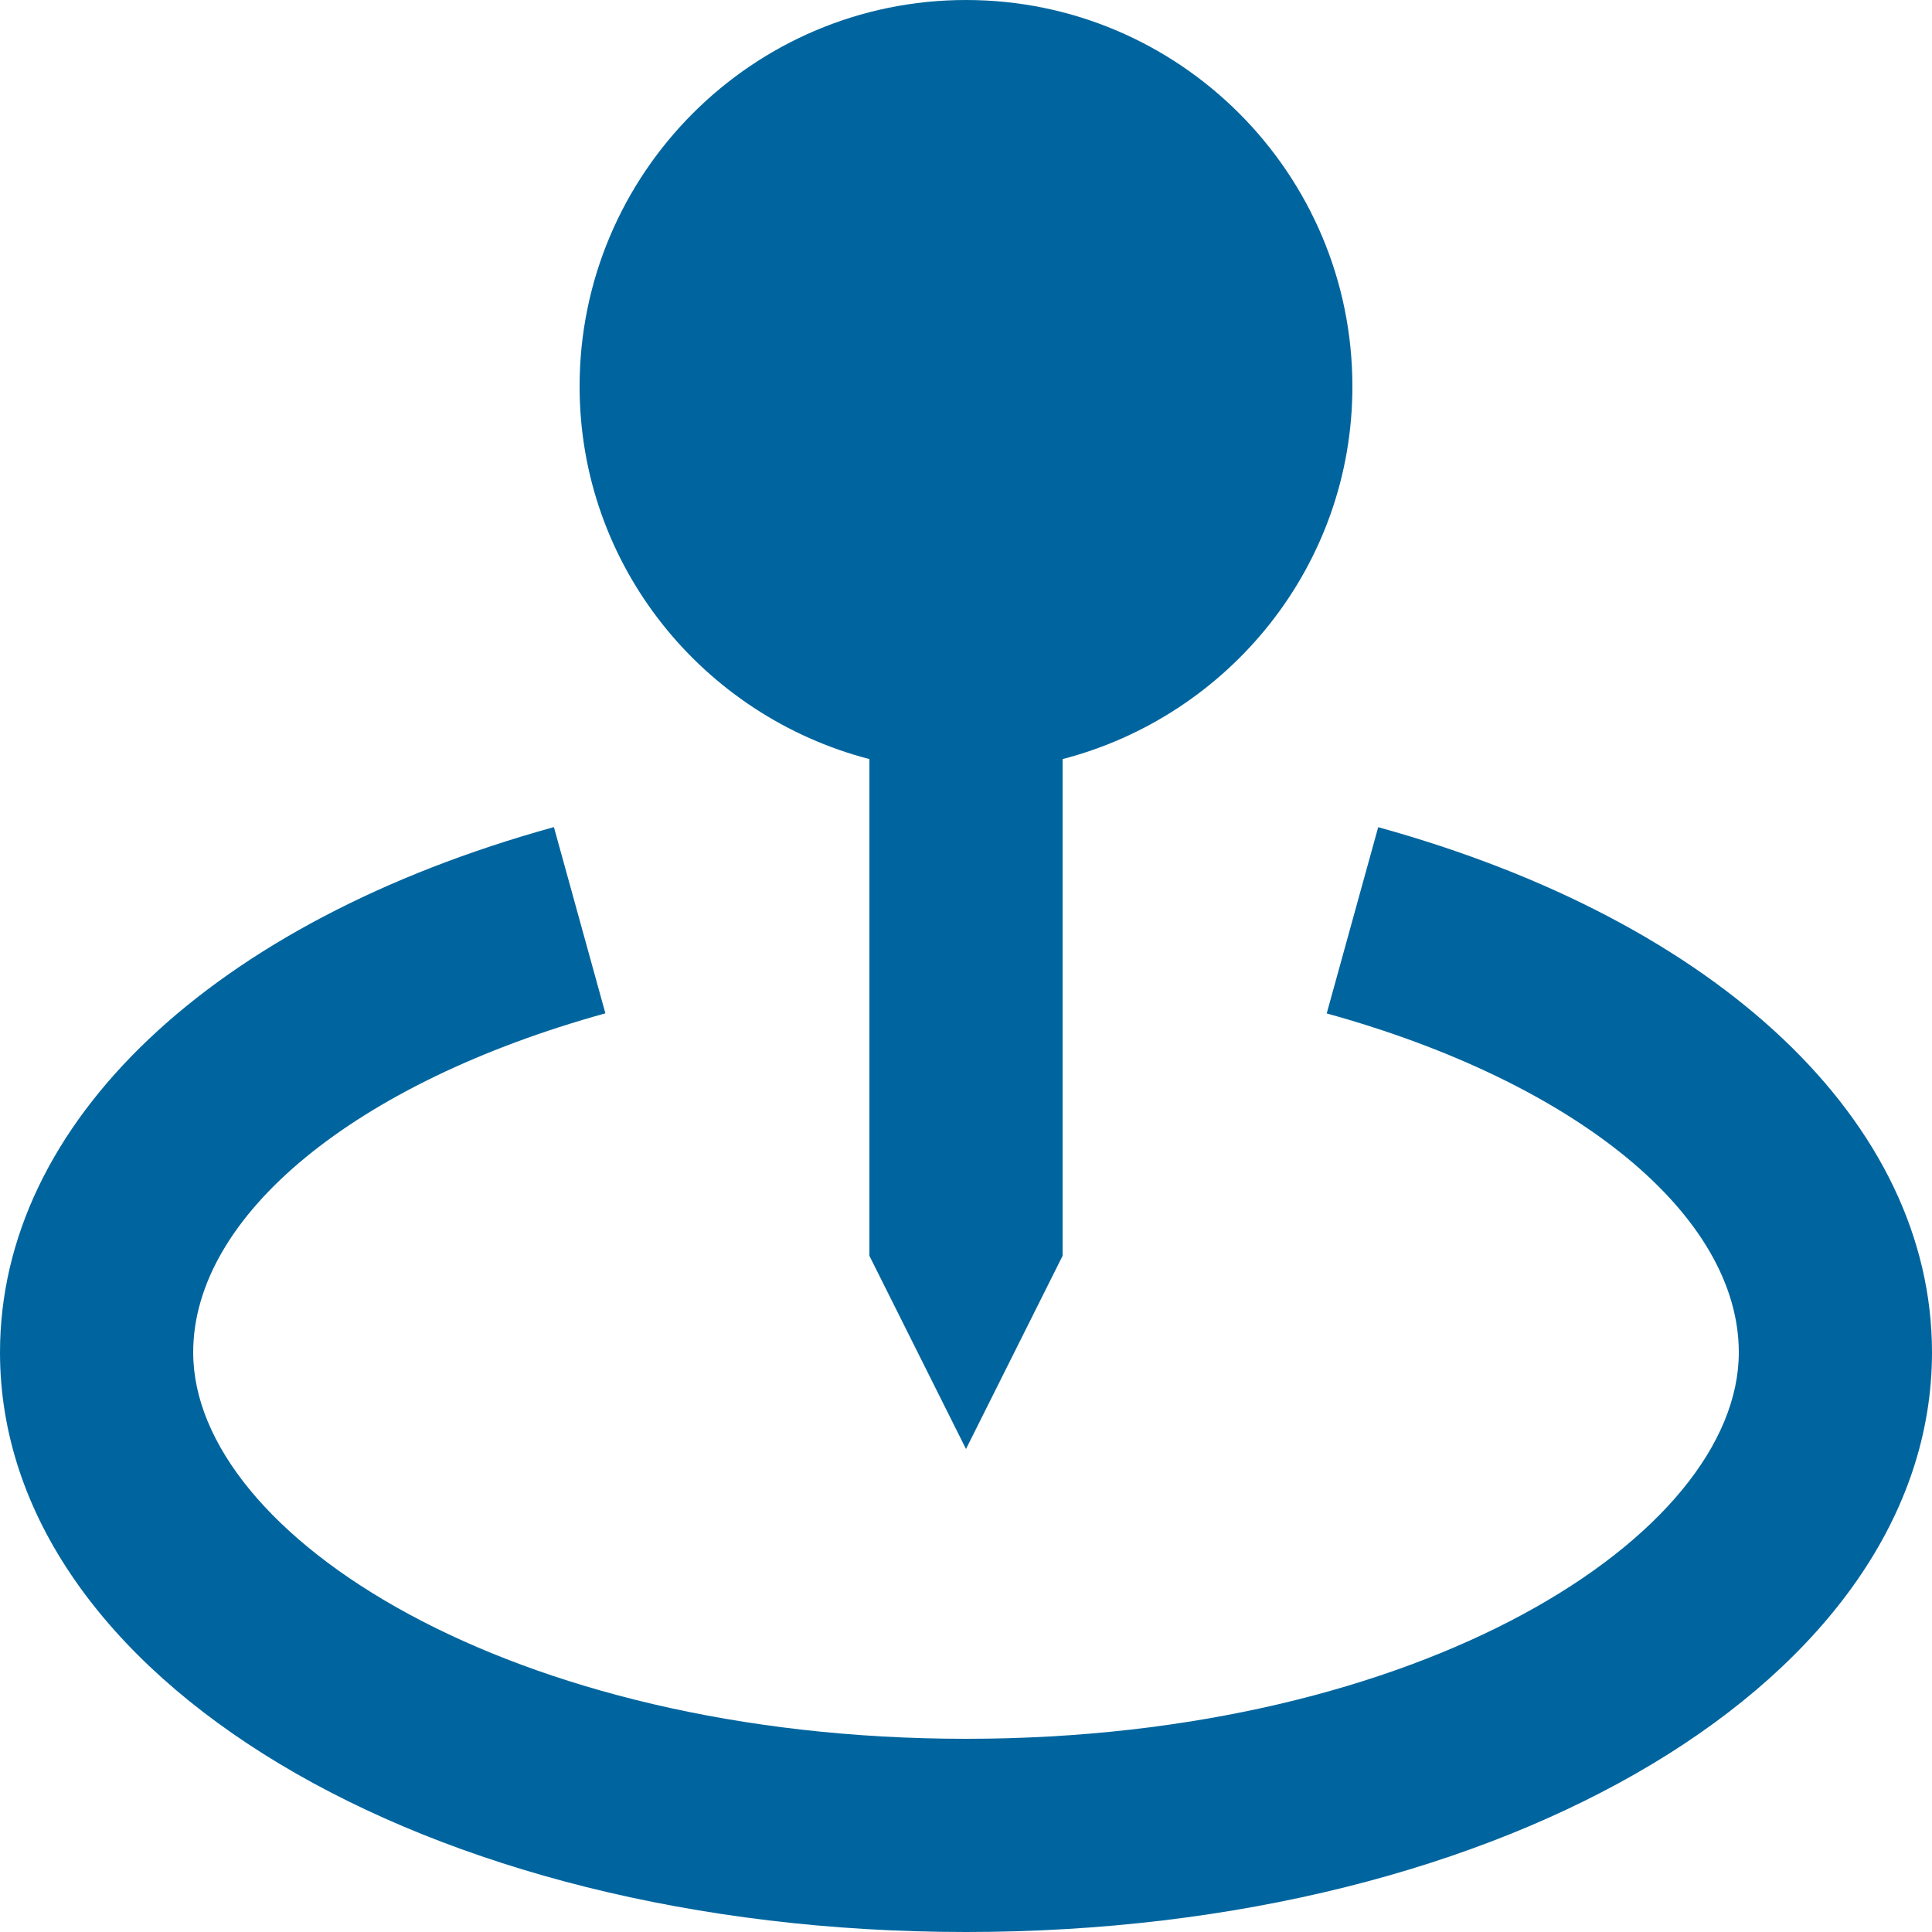
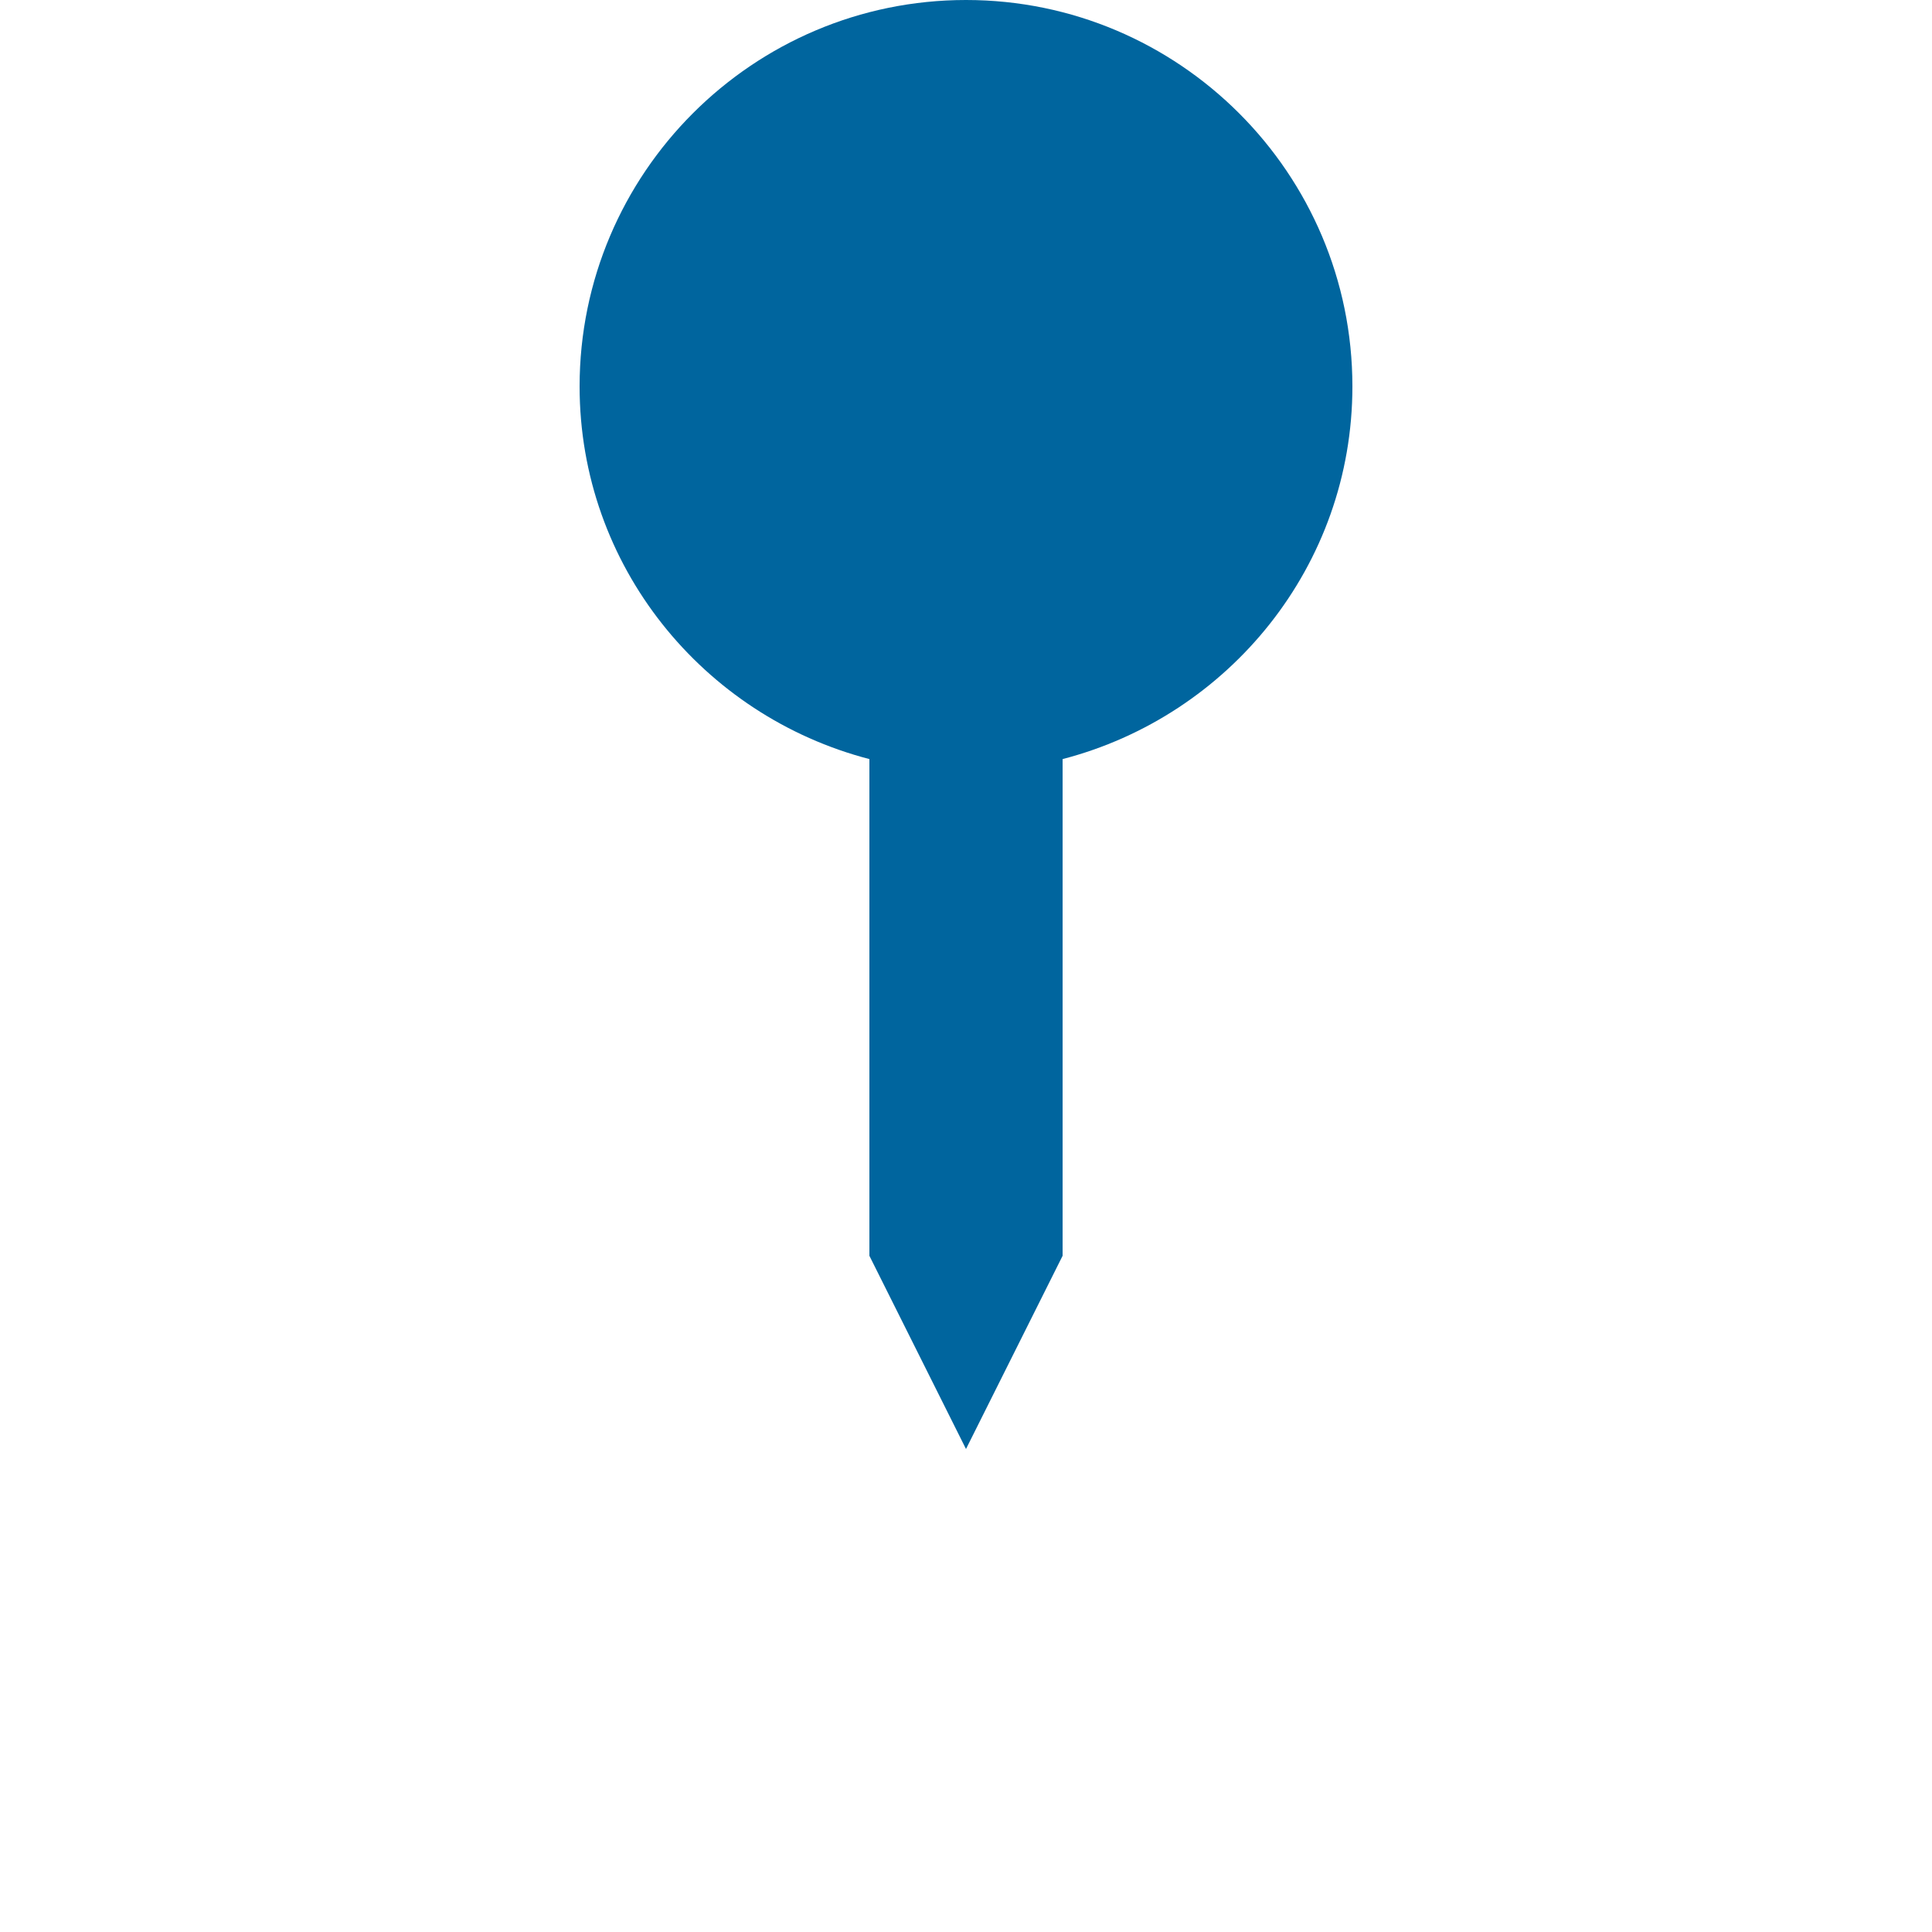
<svg xmlns="http://www.w3.org/2000/svg" width="20" height="20" viewBox="0 0 20 20" fill="none">
  <path d="M10 15L11 13V7.858C12.721 7.411 14 5.858 14 4C14 1.794 12.206 0 10 0C7.794 0 6 1.794 6 4C6 5.858 7.279 7.411 9 7.858V13L10 15Z" fill="#00659E" />
-   <path d="M14.267 8.563L13.734 10.491C16.325 11.207 18 12.584 18 14C18 15.892 14.715 18 10 18C5.285 18 2 15.892 2 14C2 12.584 3.675 11.207 6.267 10.49L5.734 8.562C2.197 9.54 0 11.623 0 14C0 17.364 4.393 20 10 20C15.607 20 20 17.364 20 14C20 11.623 17.803 9.54 14.267 8.563Z" fill="#00659E" />
</svg>